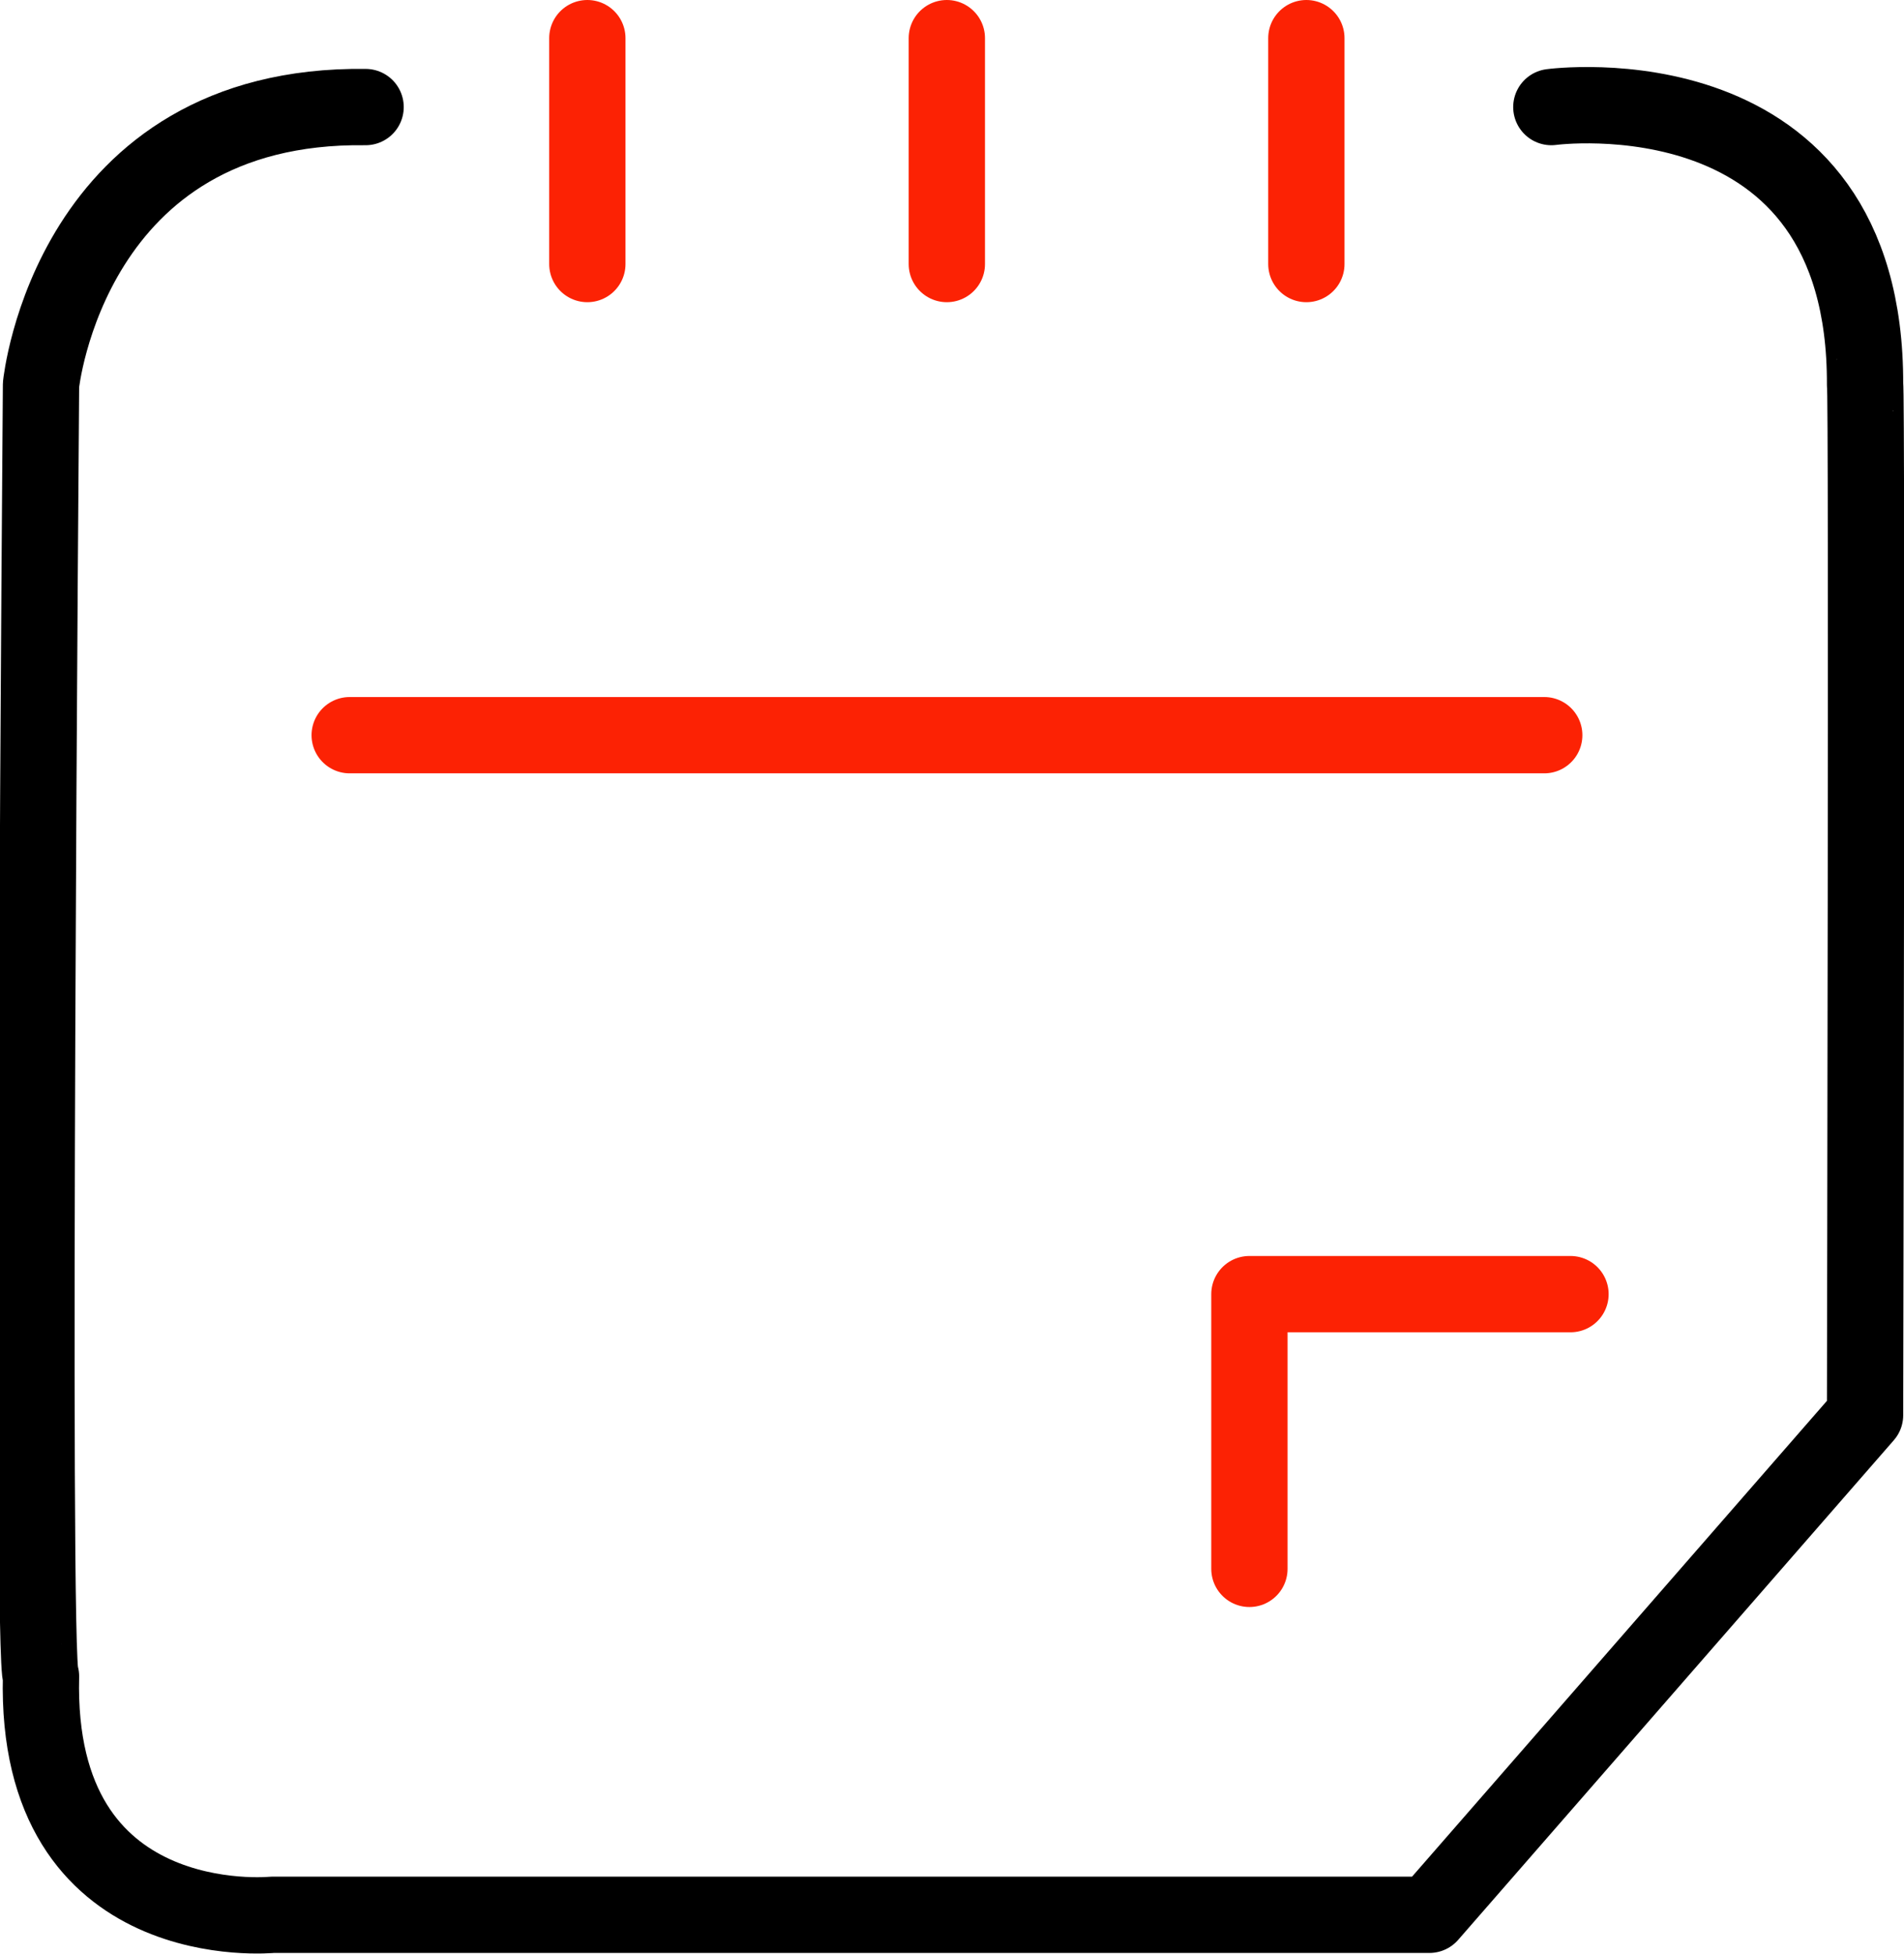
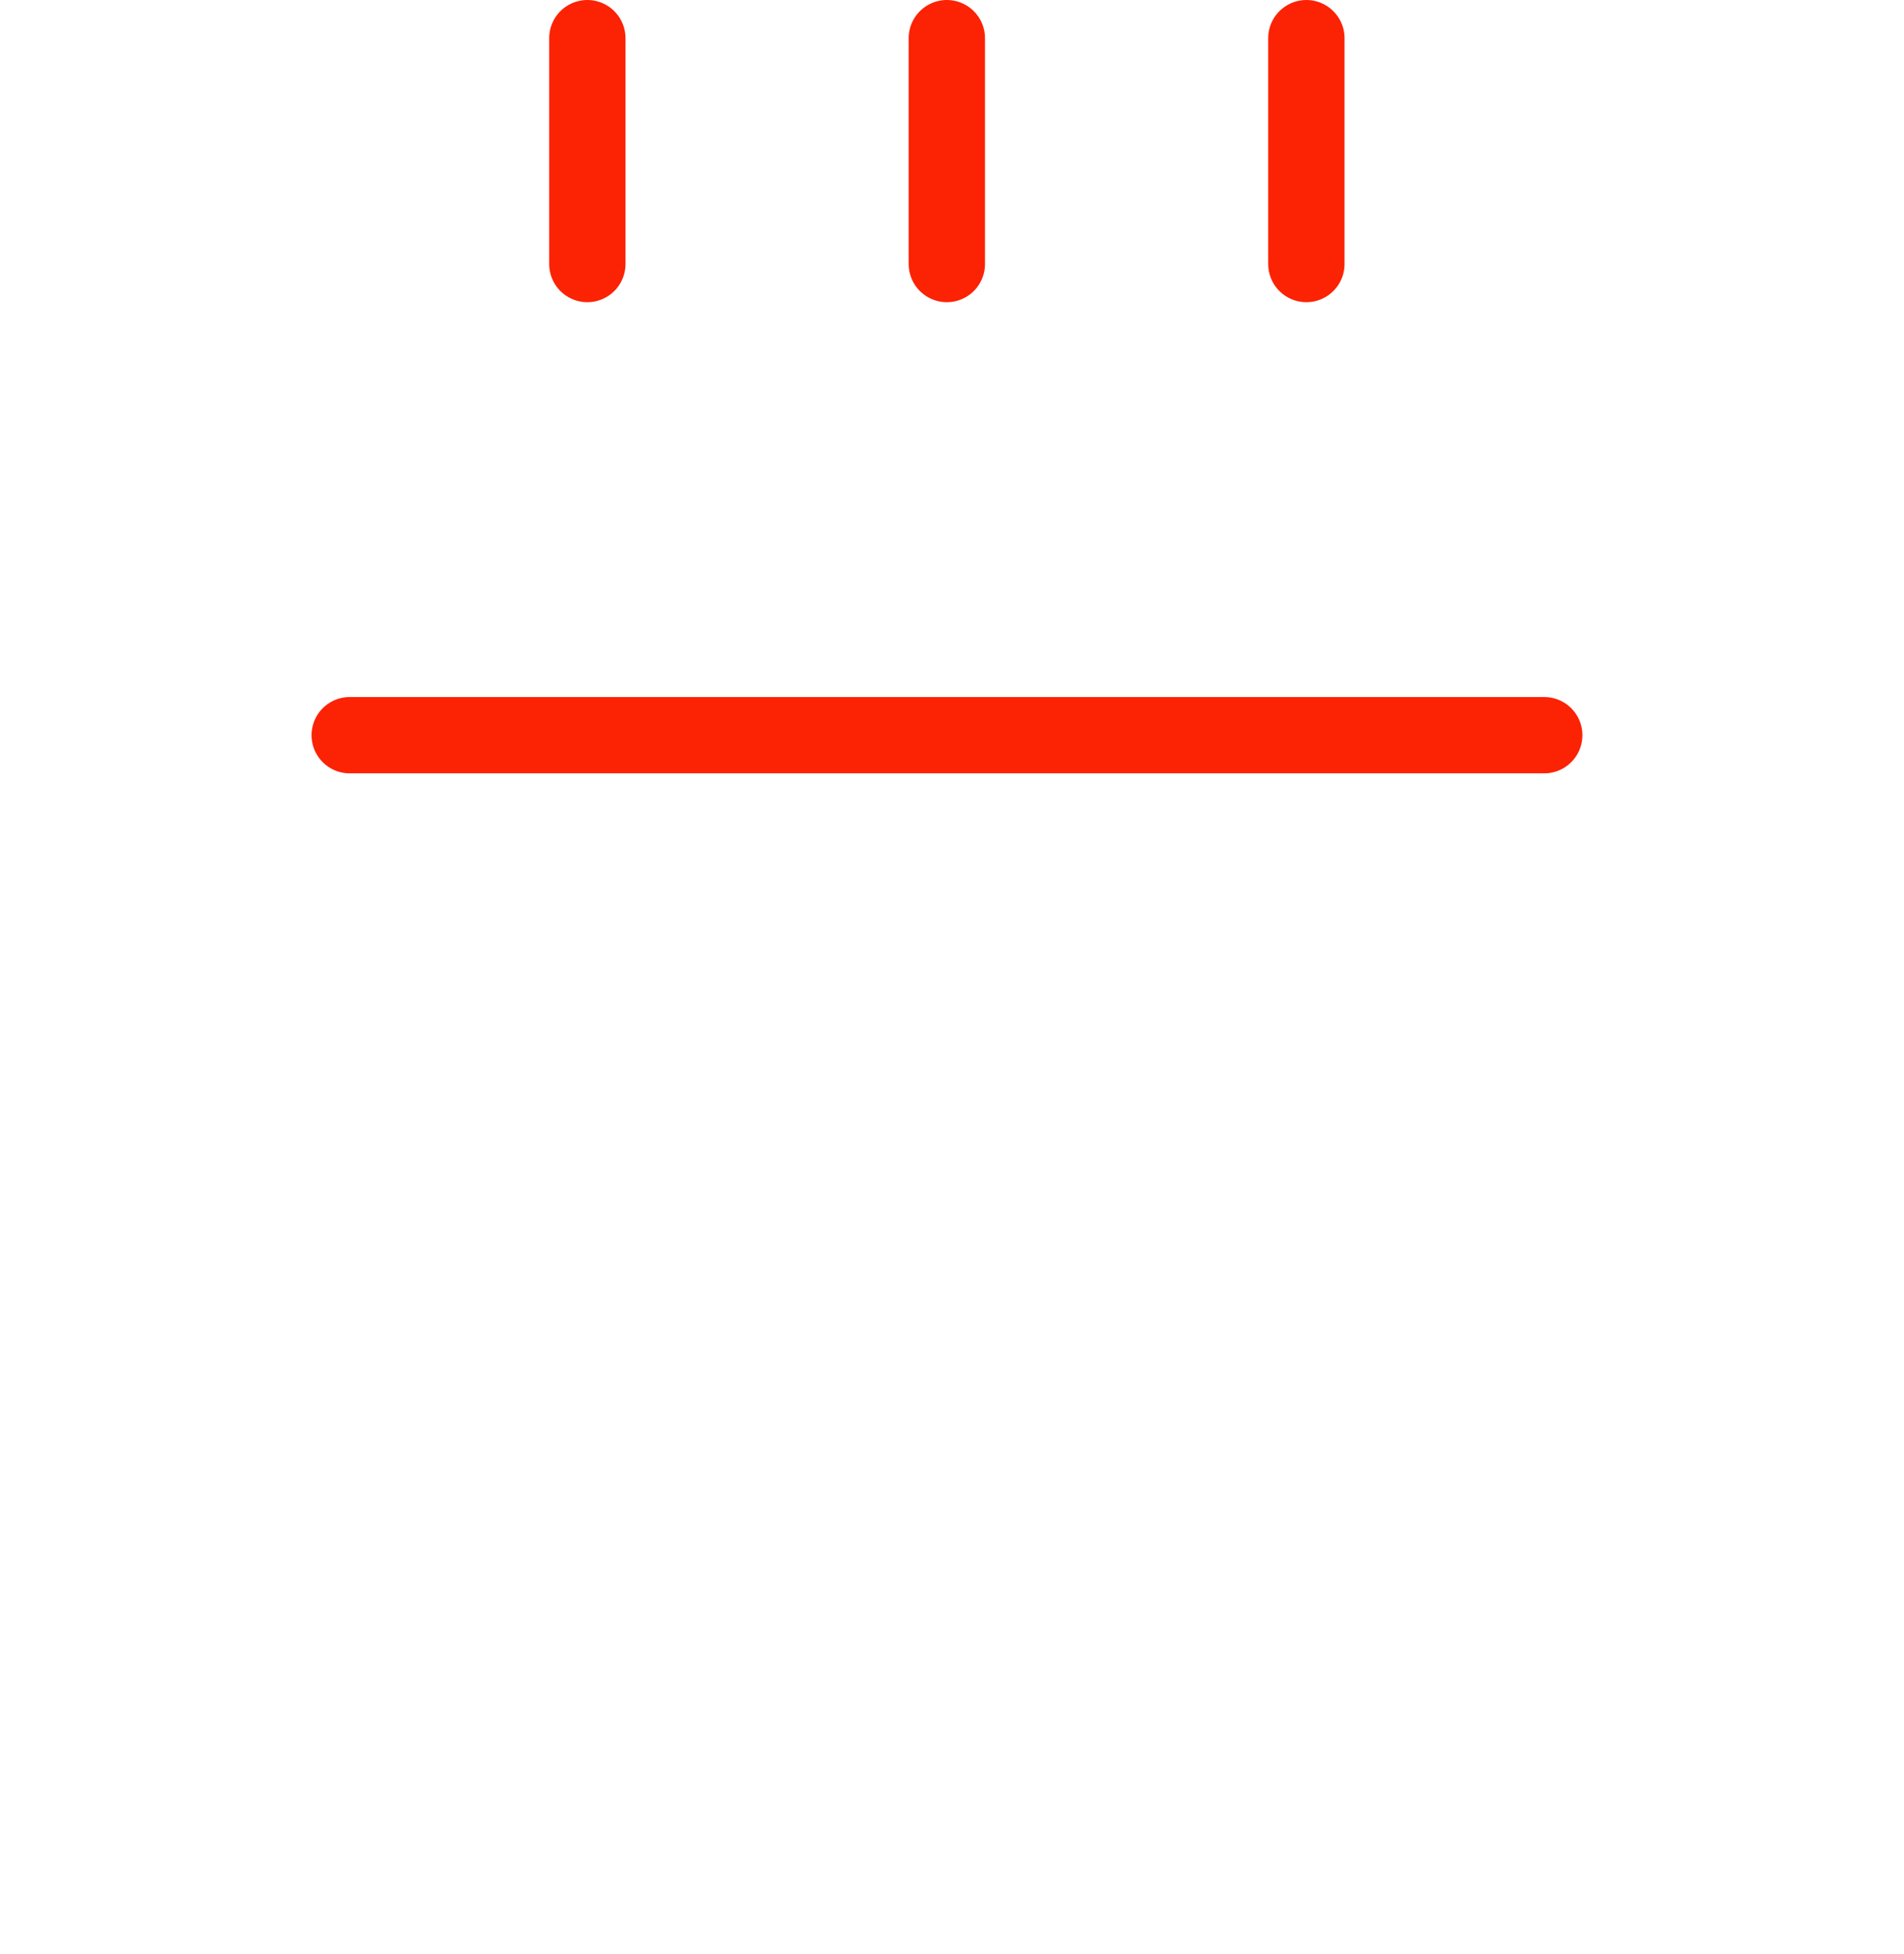
<svg xmlns="http://www.w3.org/2000/svg" width="49.913" height="51.212" viewBox="0 0 49.913 51.212">
  <g id="_03" data-name="03" transform="translate(-0.933 -0.751)">
    <g id="Group_6469" data-name="Group 6469" transform="translate(1.889 1.751)">
-       <path id="Path_16399" data-name="Path 16399" d="M3510.74,1143.112s8.258-1.118,8.224,7.278c.057-.063,0,27.005,0,27.005l-11.42,13.094h-30.33s-6.24.633-6.067-6.25c-.268-.168,0-33.849,0-33.849s.752-7.379,8.509-7.278" transform="translate(-3471.028 -1141.306)" fill="none" stroke="#000" stroke-linecap="round" stroke-linejoin="round" stroke-width="2" />
      <path id="Path_16400" data-name="Path 16400" d="M3475.316,1151.731h31.315" transform="translate(-3467.105 -1133.463)" fill="none" stroke="#fc2204" stroke-linecap="round" stroke-width="2" />
-       <path id="Path_16401" data-name="Path 16401" d="M3496.383,1159.318h-8.417v7.2" transform="translate(-3456.169 -1126.401)" fill="none" stroke="#fc2204" stroke-linecap="round" stroke-linejoin="round" stroke-width="2" />
      <path id="Path_16402" data-name="Path 16402" d="M3488.872,1142.066v5.92" transform="translate(-3455.582 -1142.066)" fill="none" stroke="#fc2204" stroke-linecap="round" stroke-width="2" />
      <path id="Path_16403" data-name="Path 16403" d="M3488.872,1142.066v5.92" transform="translate(-3465.007 -1142.066)" fill="none" stroke="#fc2204" stroke-linecap="round" stroke-width="2" />
      <path id="Path_16404" data-name="Path 16404" d="M3488.872,1142.066v5.92" transform="translate(-3474.431 -1142.066)" fill="none" stroke="#fc2204" stroke-linecap="round" stroke-width="2" />
    </g>
  </g>
</svg>